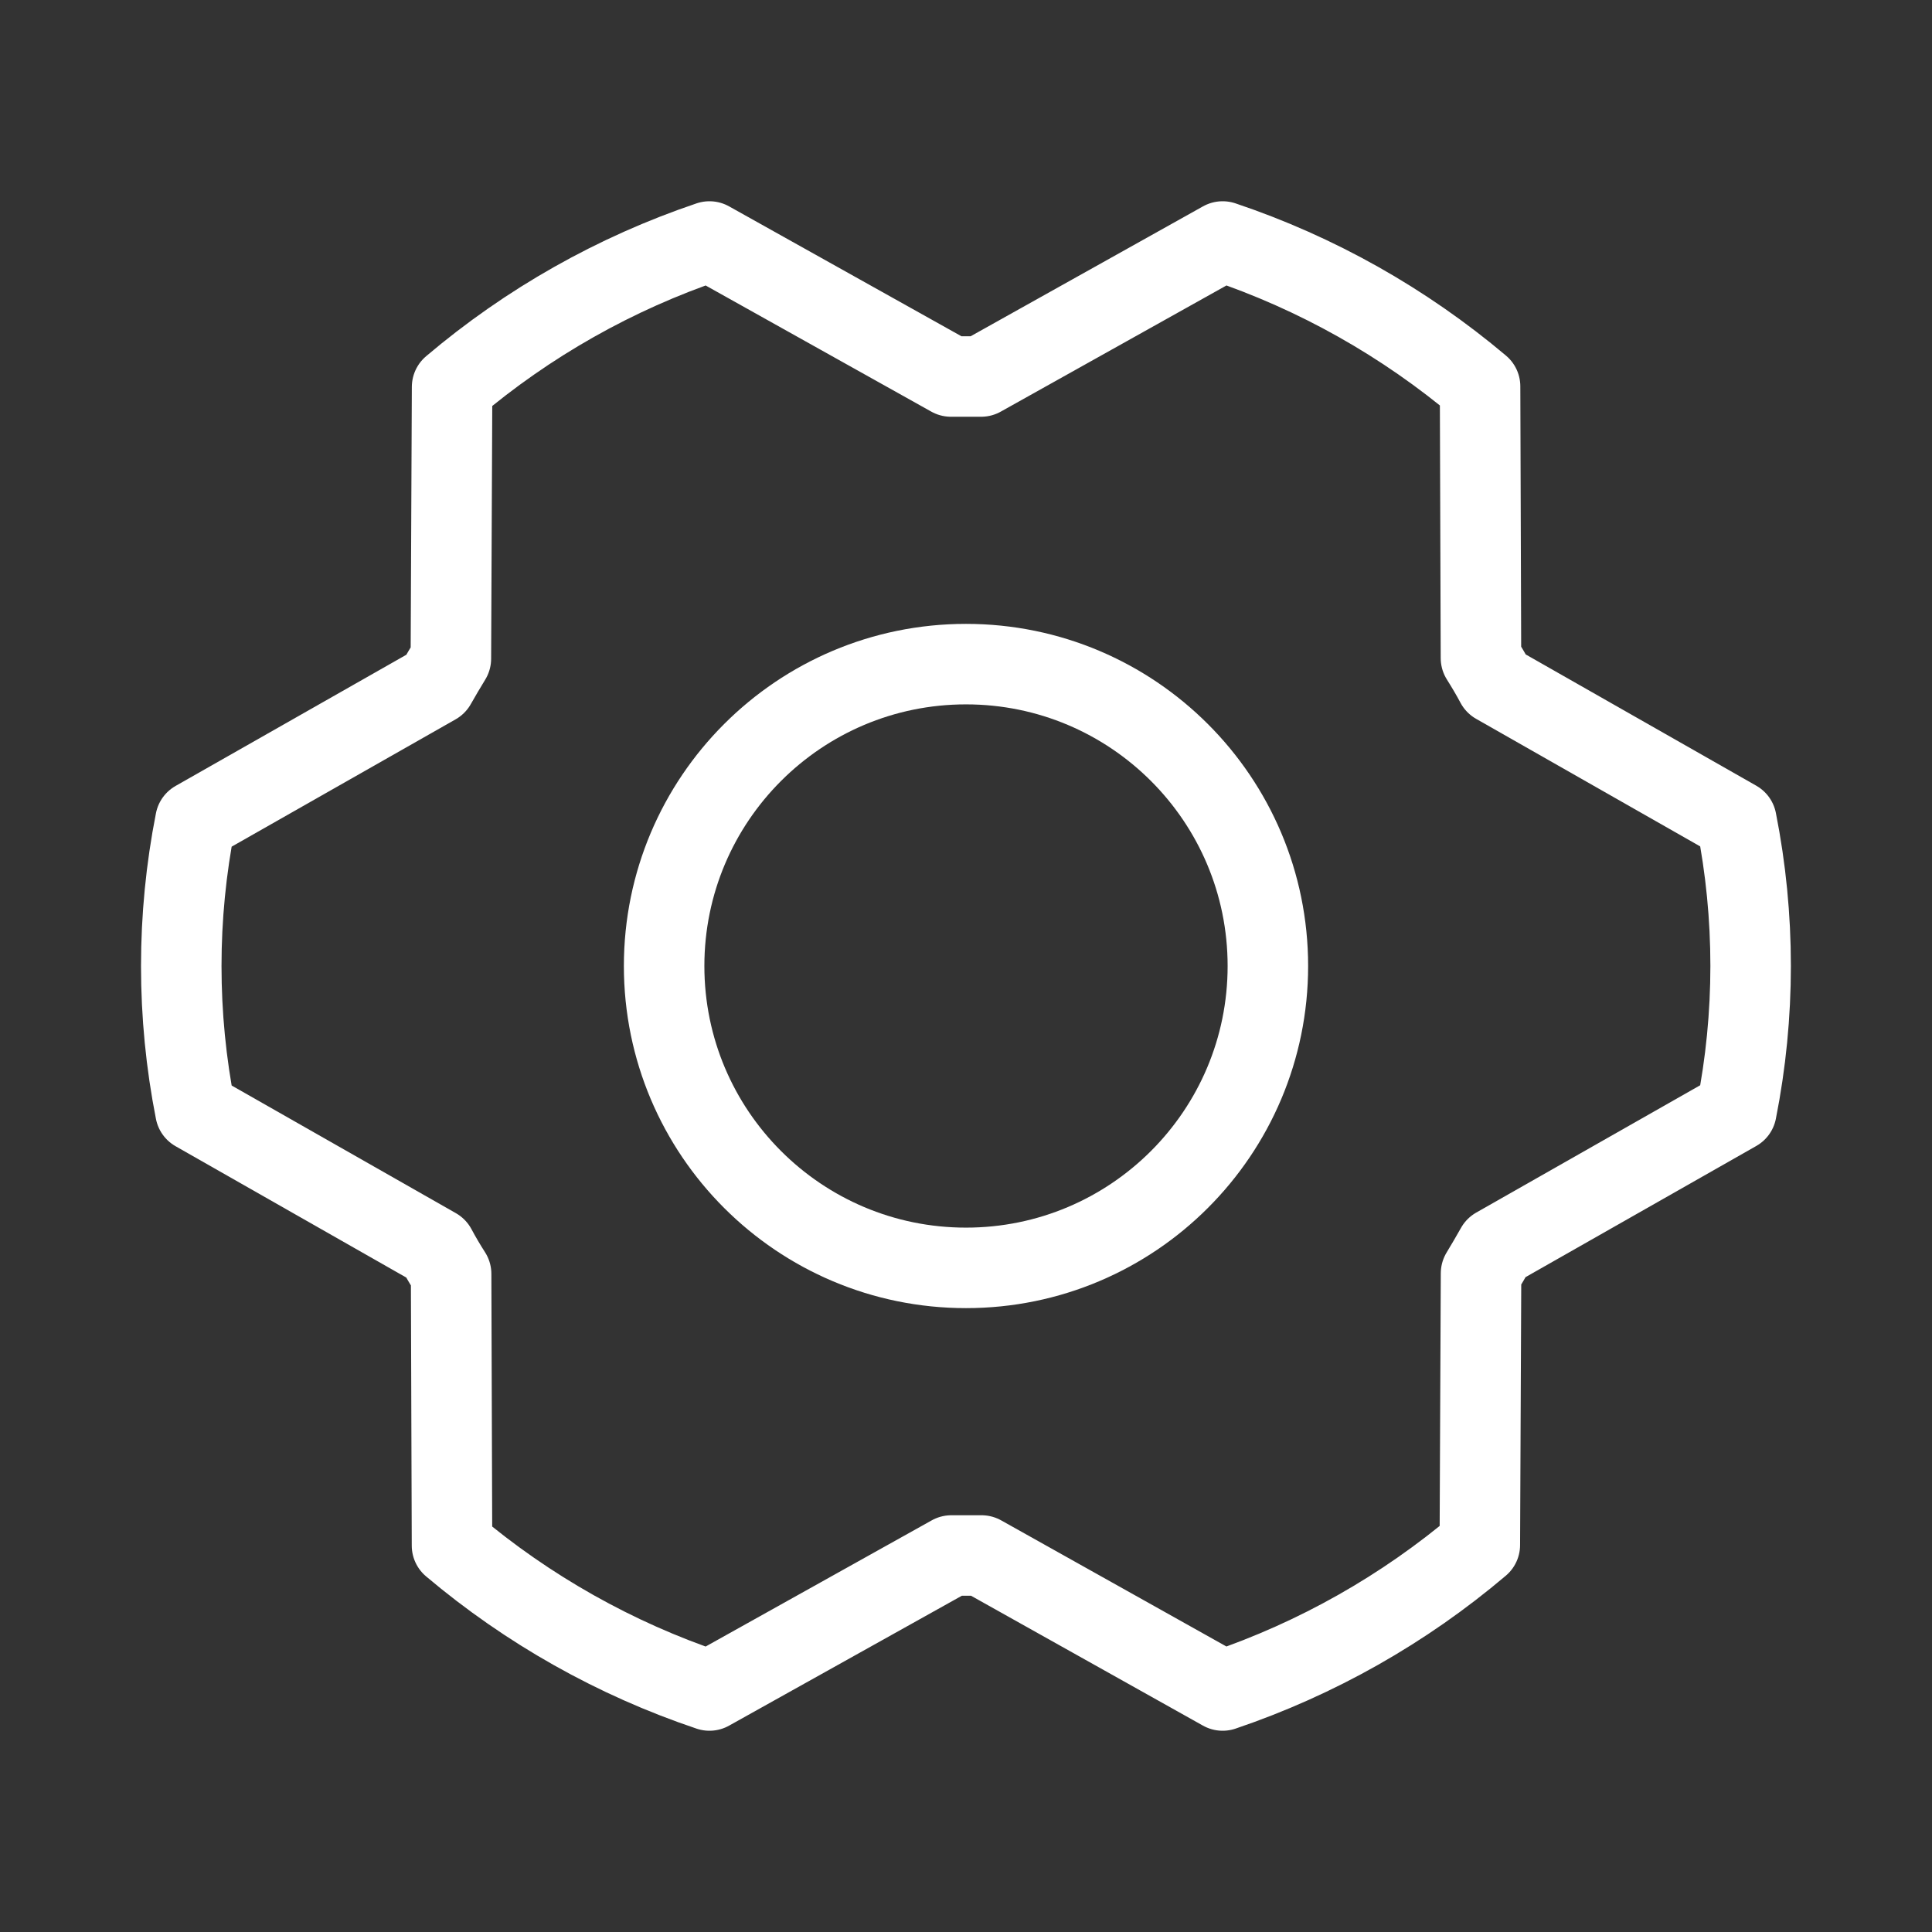
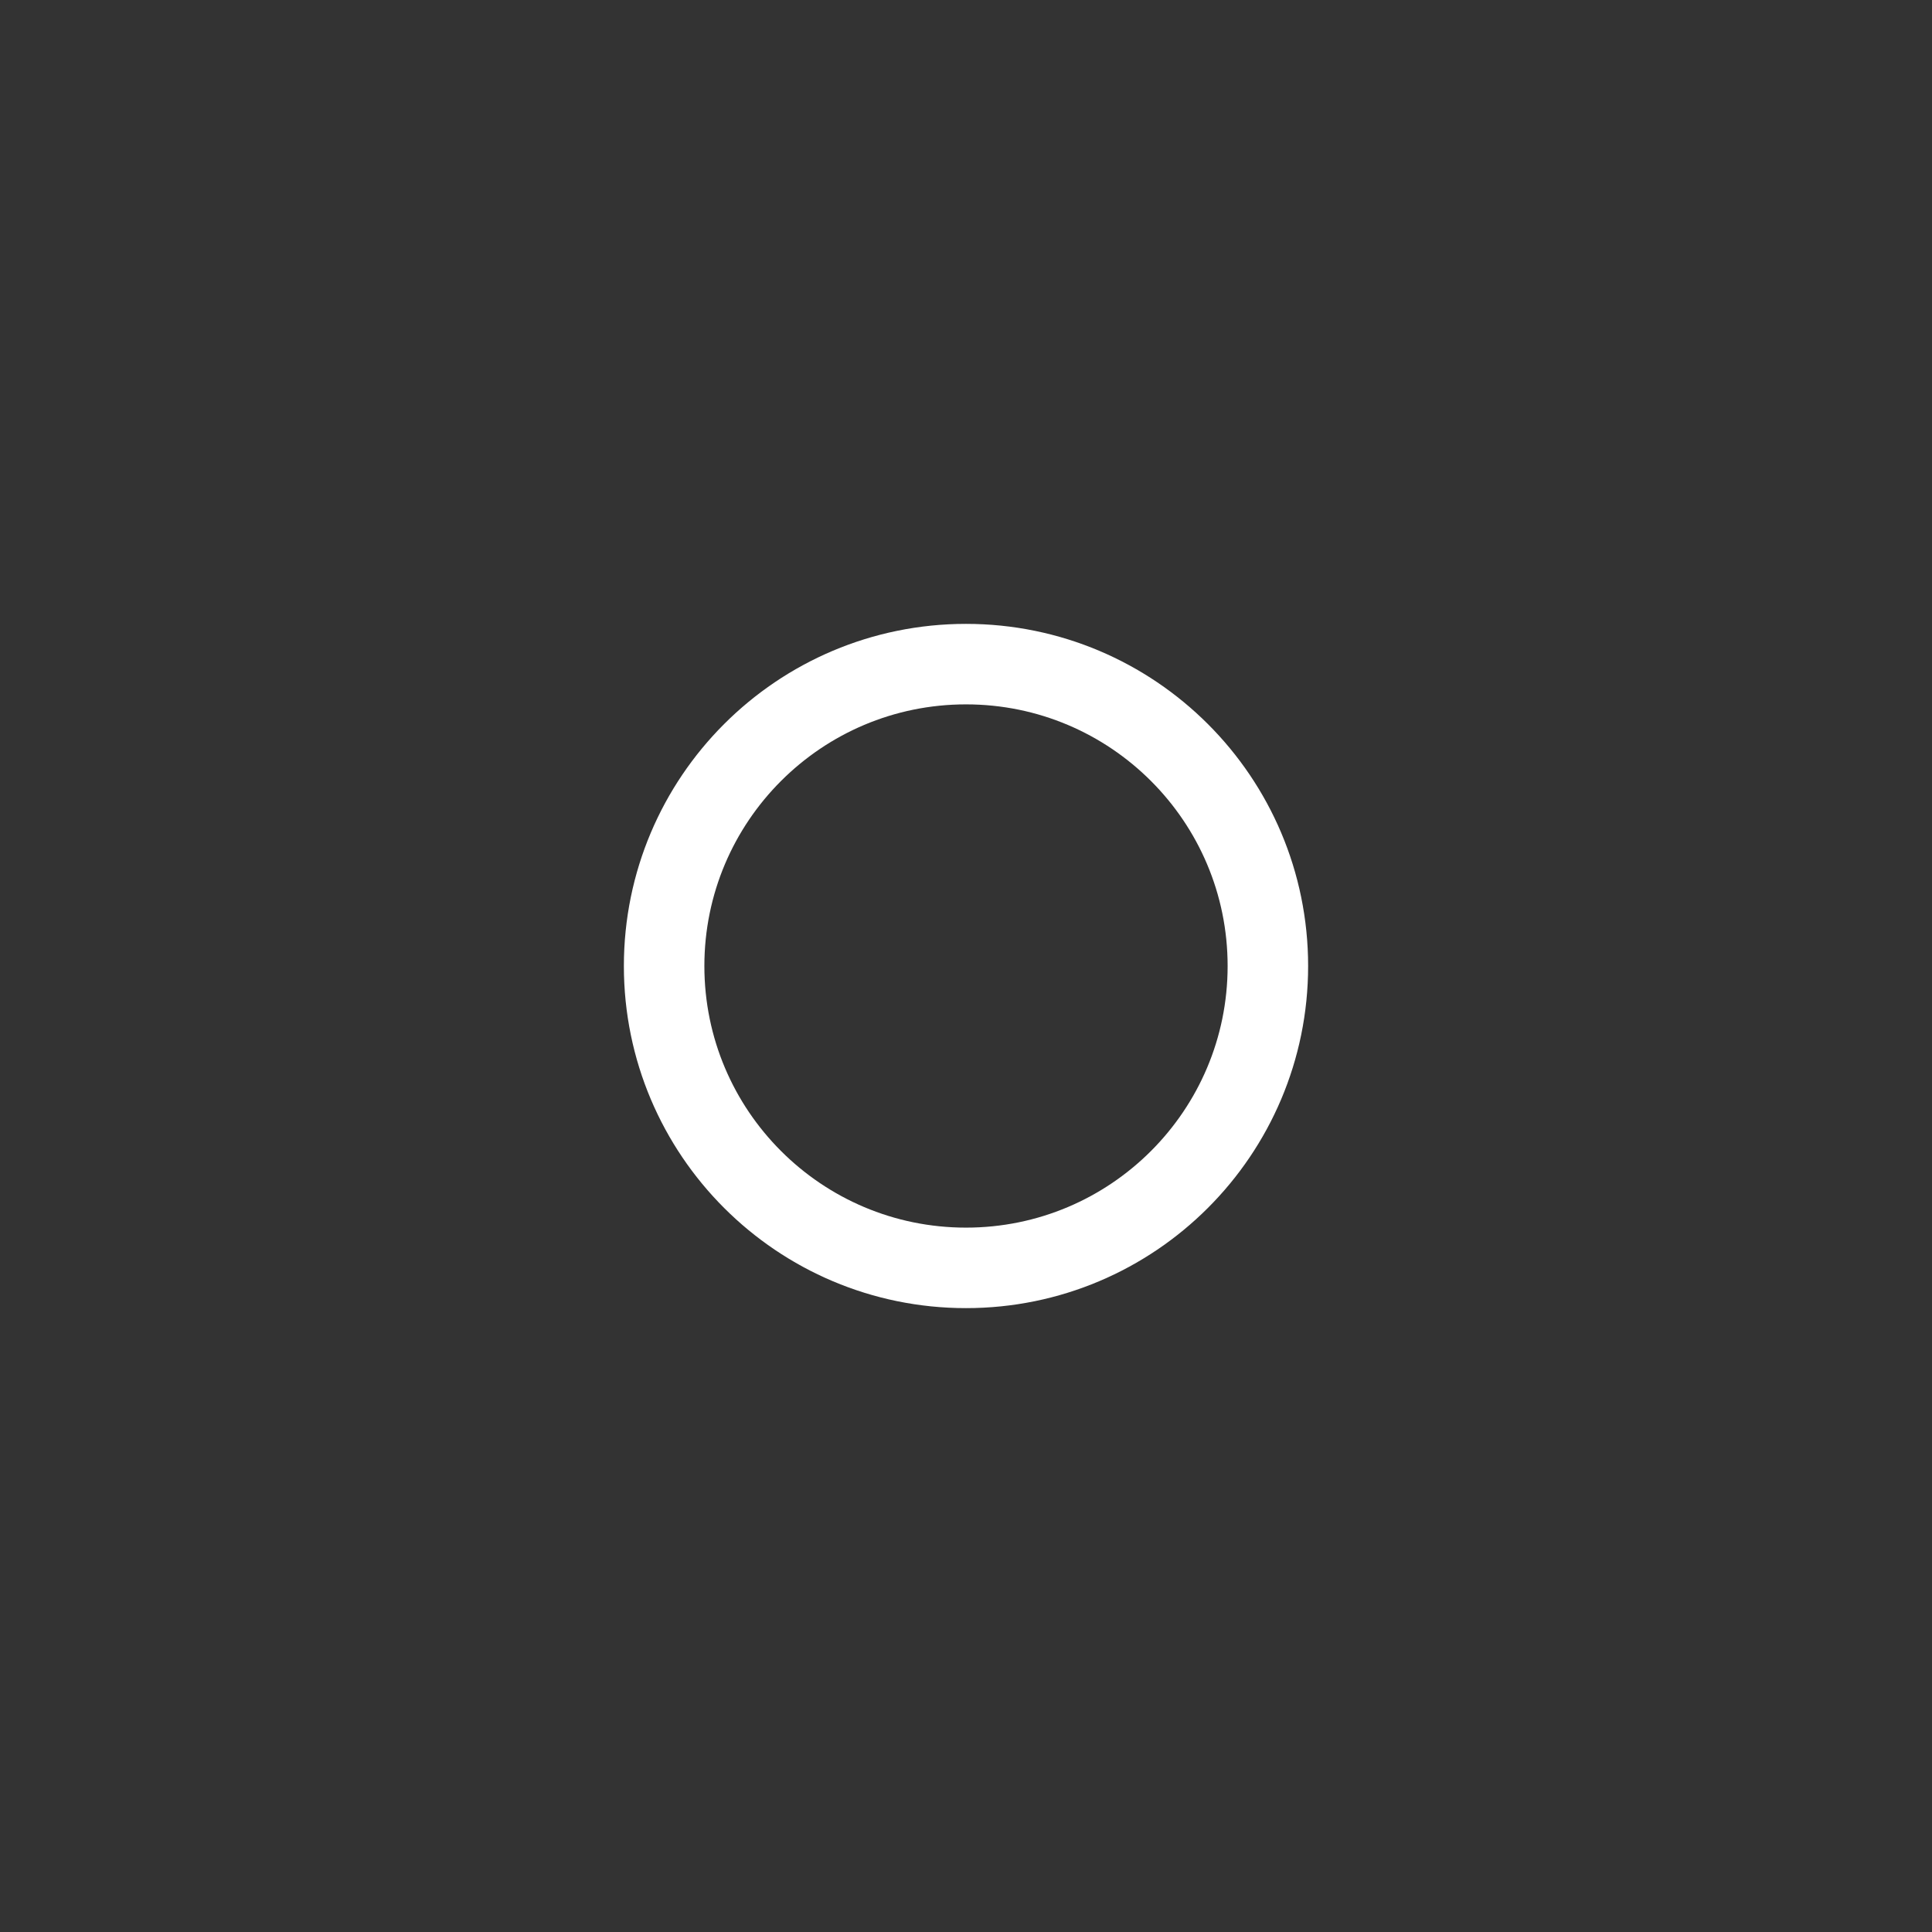
<svg xmlns="http://www.w3.org/2000/svg" width="24" height="24" viewBox="0 0 24 24" fill="none">
  <rect x="0" y="0" width="24" height="24" fill="#333333" stroke="none" />
  <path d="M12 15.75C14.071 15.75 15.75 14.071 15.75 12C15.75 9.929 14.071 8.25 12 8.25C9.929 8.25 8.25 9.929 8.25 12C8.25 14.071 9.929 15.75 12 15.75Z" stroke="white" stroke-linecap="round" stroke-linejoin="round" />
-   <path d="M12.193 19.323C12.067 19.323 11.94 19.323 11.818 19.323L8.813 21C7.643 20.607 6.558 19.996 5.615 19.2L5.604 15.825C5.537 15.72 5.474 15.614 5.416 15.505L2.428 13.804C2.193 12.613 2.193 11.389 2.428 10.198L5.413 8.501C5.474 8.393 5.537 8.287 5.601 8.182L5.616 4.807C6.558 4.008 7.643 3.395 8.813 3L11.813 4.677C11.938 4.677 12.065 4.677 12.188 4.677L15.188 3C16.358 3.393 17.442 4.004 18.386 4.8L18.397 8.175C18.463 8.28 18.526 8.386 18.584 8.495L21.57 10.195C21.806 11.386 21.806 12.611 21.57 13.801L18.585 15.498C18.524 15.606 18.462 15.713 18.398 15.818L18.383 19.192C17.441 19.991 16.357 20.604 15.188 21L12.193 19.323Z" stroke="white" stroke-linecap="round" stroke-linejoin="round" />
</svg>